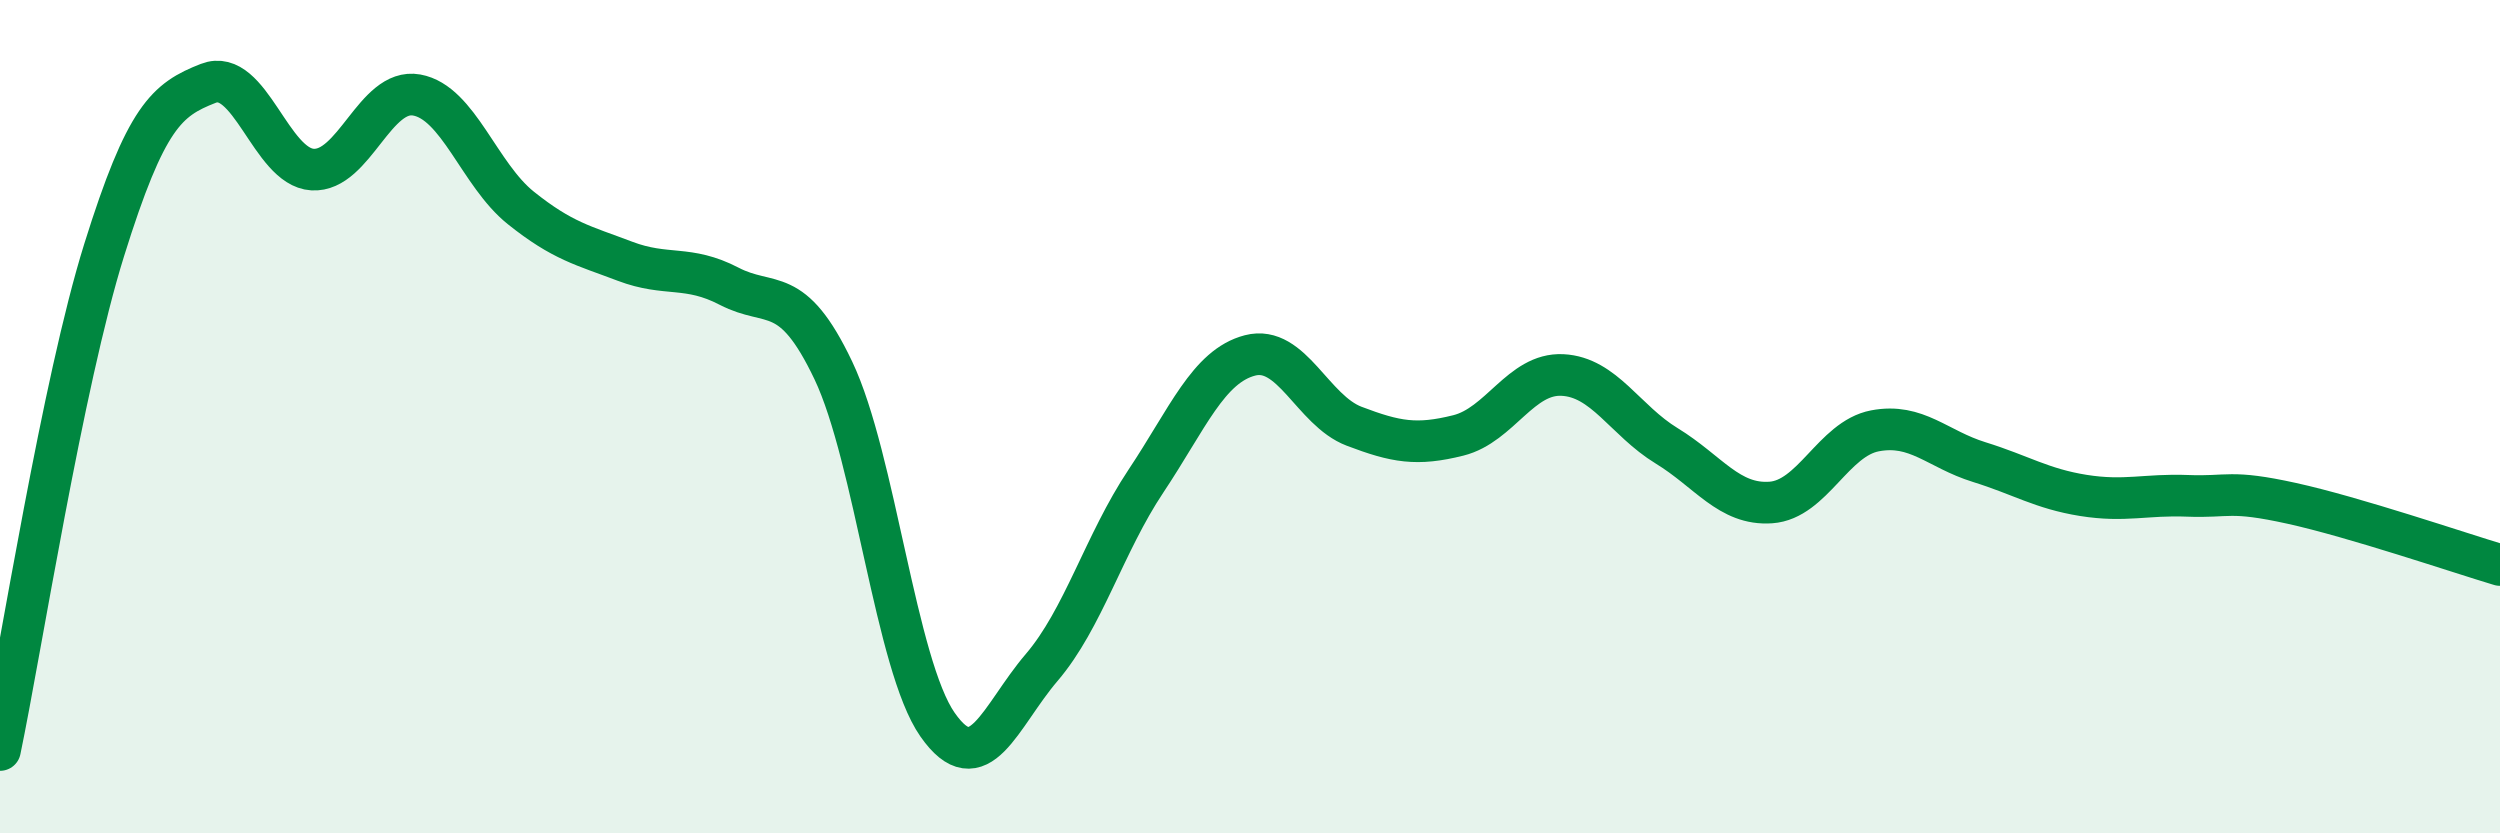
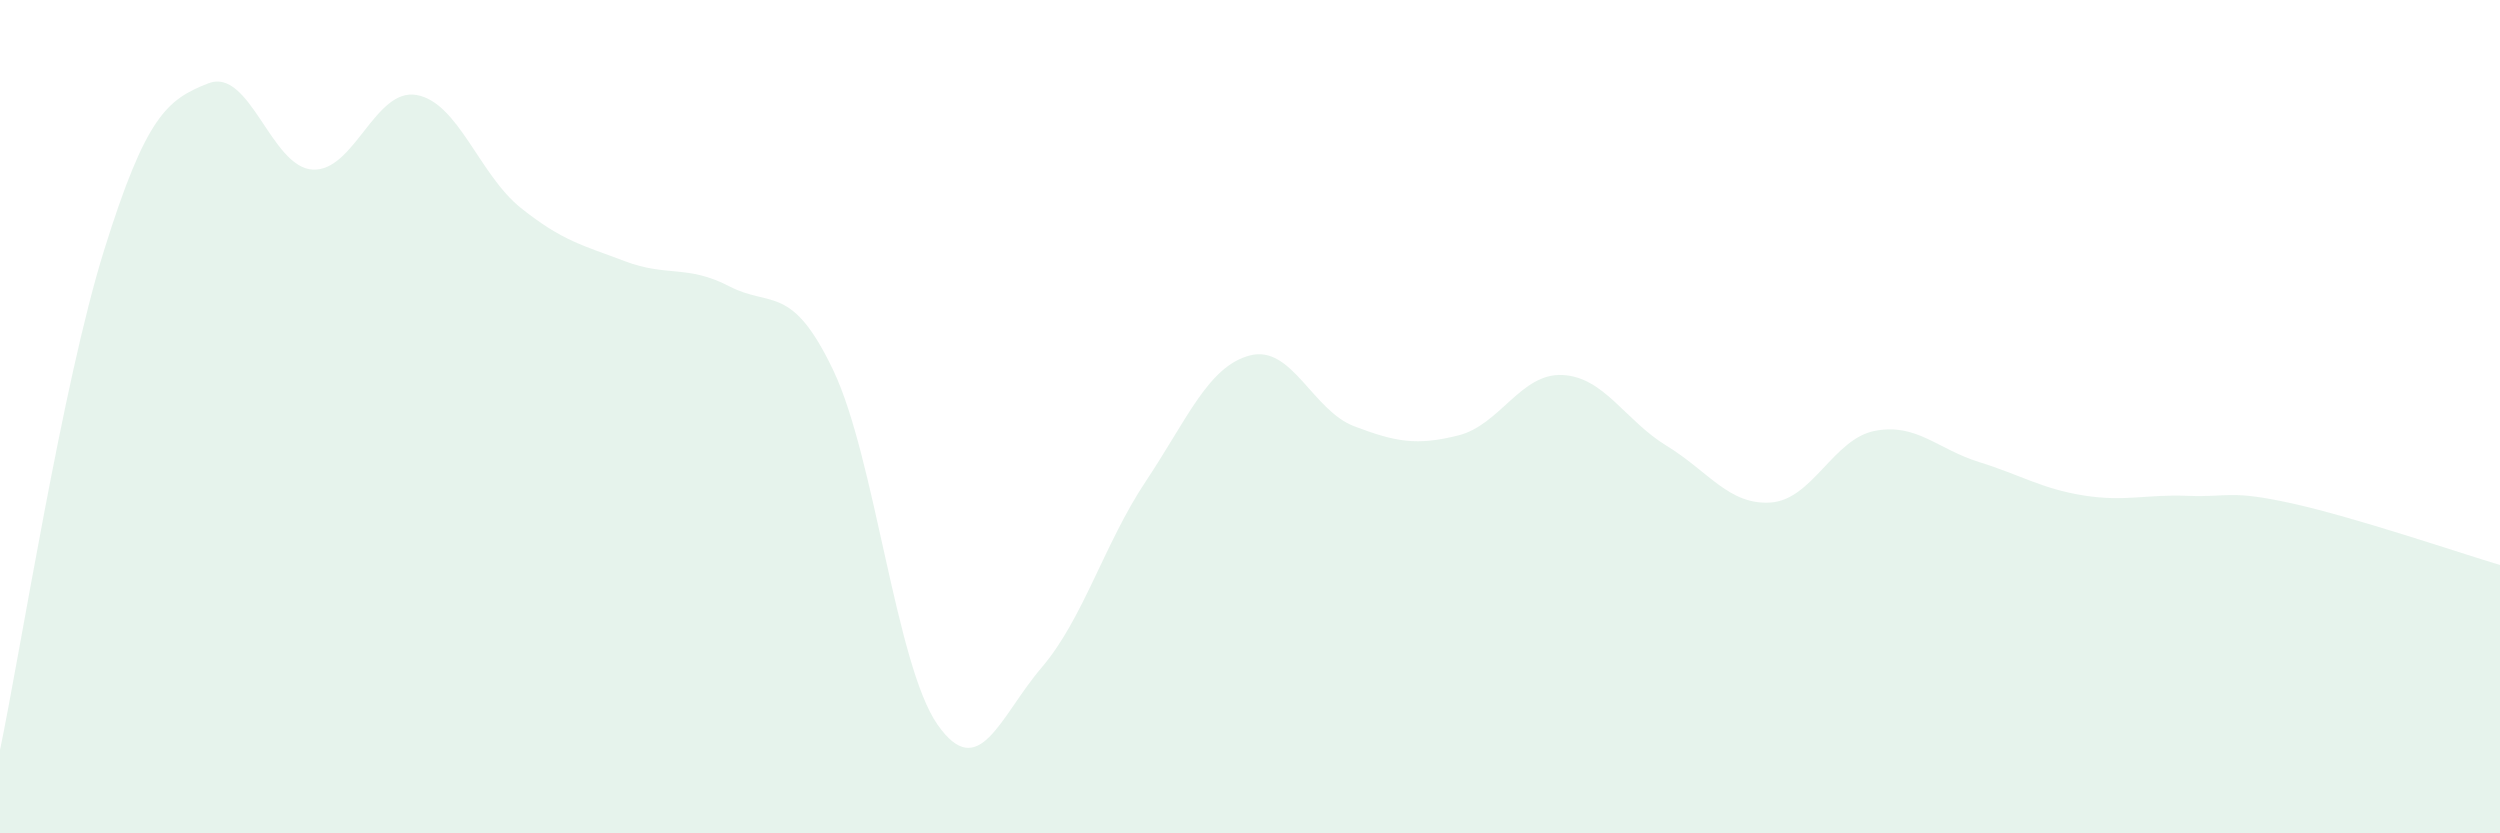
<svg xmlns="http://www.w3.org/2000/svg" width="60" height="20" viewBox="0 0 60 20">
  <path d="M 0,18 C 0.5,15.6 1.5,9.2 2.5,6 C 3.5,2.8 4,2.39 5,2 C 6,1.61 6.5,4.01 7.5,4.07 C 8.5,4.13 9,2.1 10,2.28 C 11,2.46 11.5,4.19 12.5,4.99 C 13.5,5.79 14,5.89 15,6.27 C 16,6.65 16.5,6.35 17.5,6.87 C 18.5,7.39 19,6.79 20,8.89 C 21,10.99 21.5,15.96 22.5,17.39 C 23.5,18.82 24,17.19 25,16.02 C 26,14.85 26.5,13.05 27.5,11.55 C 28.5,10.05 29,8.79 30,8.53 C 31,8.27 31.5,9.85 32.5,10.23 C 33.5,10.61 34,10.7 35,10.45 C 36,10.2 36.5,8.95 37.5,9 C 38.5,9.05 39,10.09 40,10.7 C 41,11.31 41.5,12.13 42.5,12.06 C 43.5,11.99 44,10.53 45,10.34 C 46,10.15 46.5,10.78 47.5,11.09 C 48.5,11.4 49,11.73 50,11.89 C 51,12.05 51.5,11.86 52.5,11.9 C 53.5,11.94 53.5,11.75 55,12.08 C 56.5,12.41 59,13.26 60,13.56L60 20L0 20Z" fill="#008740" opacity="0.1" stroke-linecap="round" stroke-linejoin="round" />
-   <path d="M 0,18 C 0.5,15.6 1.5,9.2 2.5,6 C 3.5,2.8 4,2.39 5,2 C 6,1.61 6.5,4.01 7.5,4.07 C 8.5,4.13 9,2.1 10,2.28 C 11,2.46 11.5,4.19 12.5,4.99 C 13.5,5.79 14,5.89 15,6.27 C 16,6.65 16.5,6.35 17.5,6.87 C 18.5,7.39 19,6.79 20,8.89 C 21,10.99 21.5,15.96 22.5,17.39 C 23.5,18.82 24,17.19 25,16.02 C 26,14.85 26.5,13.05 27.5,11.55 C 28.5,10.05 29,8.79 30,8.53 C 31,8.27 31.5,9.85 32.5,10.23 C 33.5,10.61 34,10.7 35,10.45 C 36,10.2 36.5,8.95 37.5,9 C 38.5,9.05 39,10.09 40,10.7 C 41,11.31 41.5,12.13 42.5,12.06 C 43.5,11.99 44,10.53 45,10.34 C 46,10.15 46.5,10.78 47.5,11.09 C 48.5,11.4 49,11.73 50,11.89 C 51,12.05 51.5,11.86 52.5,11.9 C 53.5,11.94 53.5,11.75 55,12.08 C 56.5,12.41 59,13.26 60,13.56" stroke="#008740" stroke-width="1" fill="none" stroke-linecap="round" stroke-linejoin="round" />
</svg>